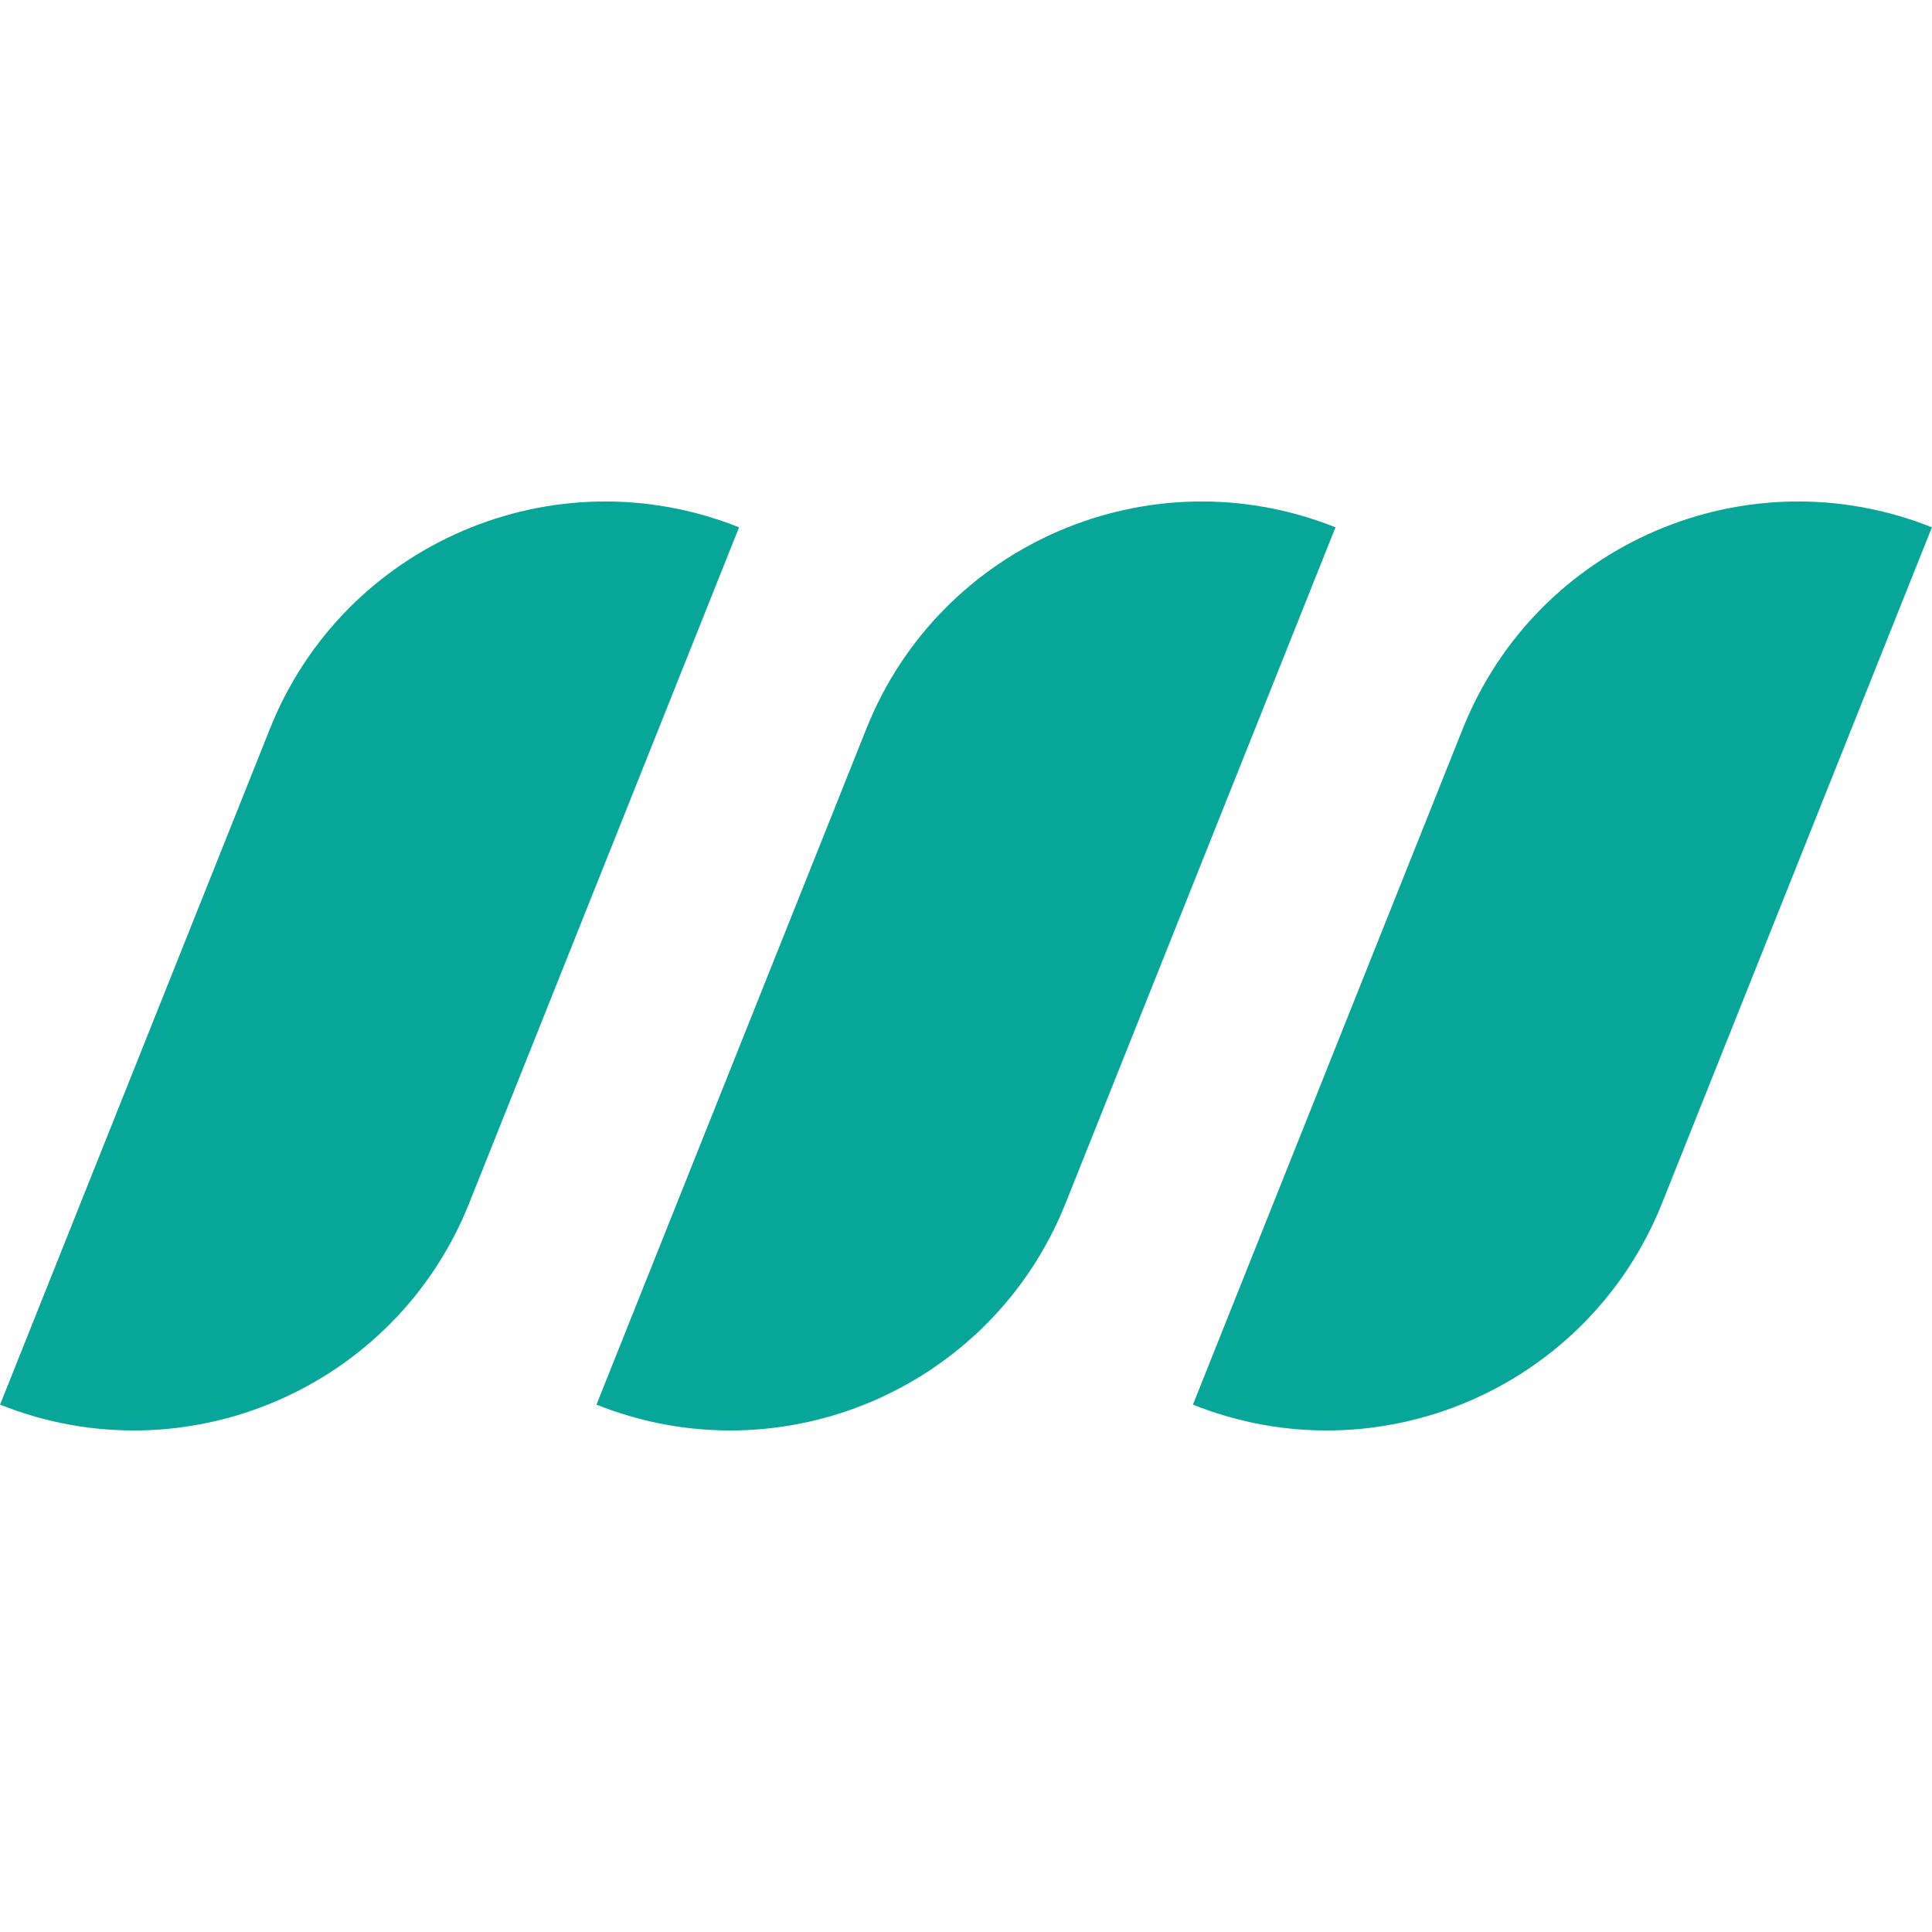
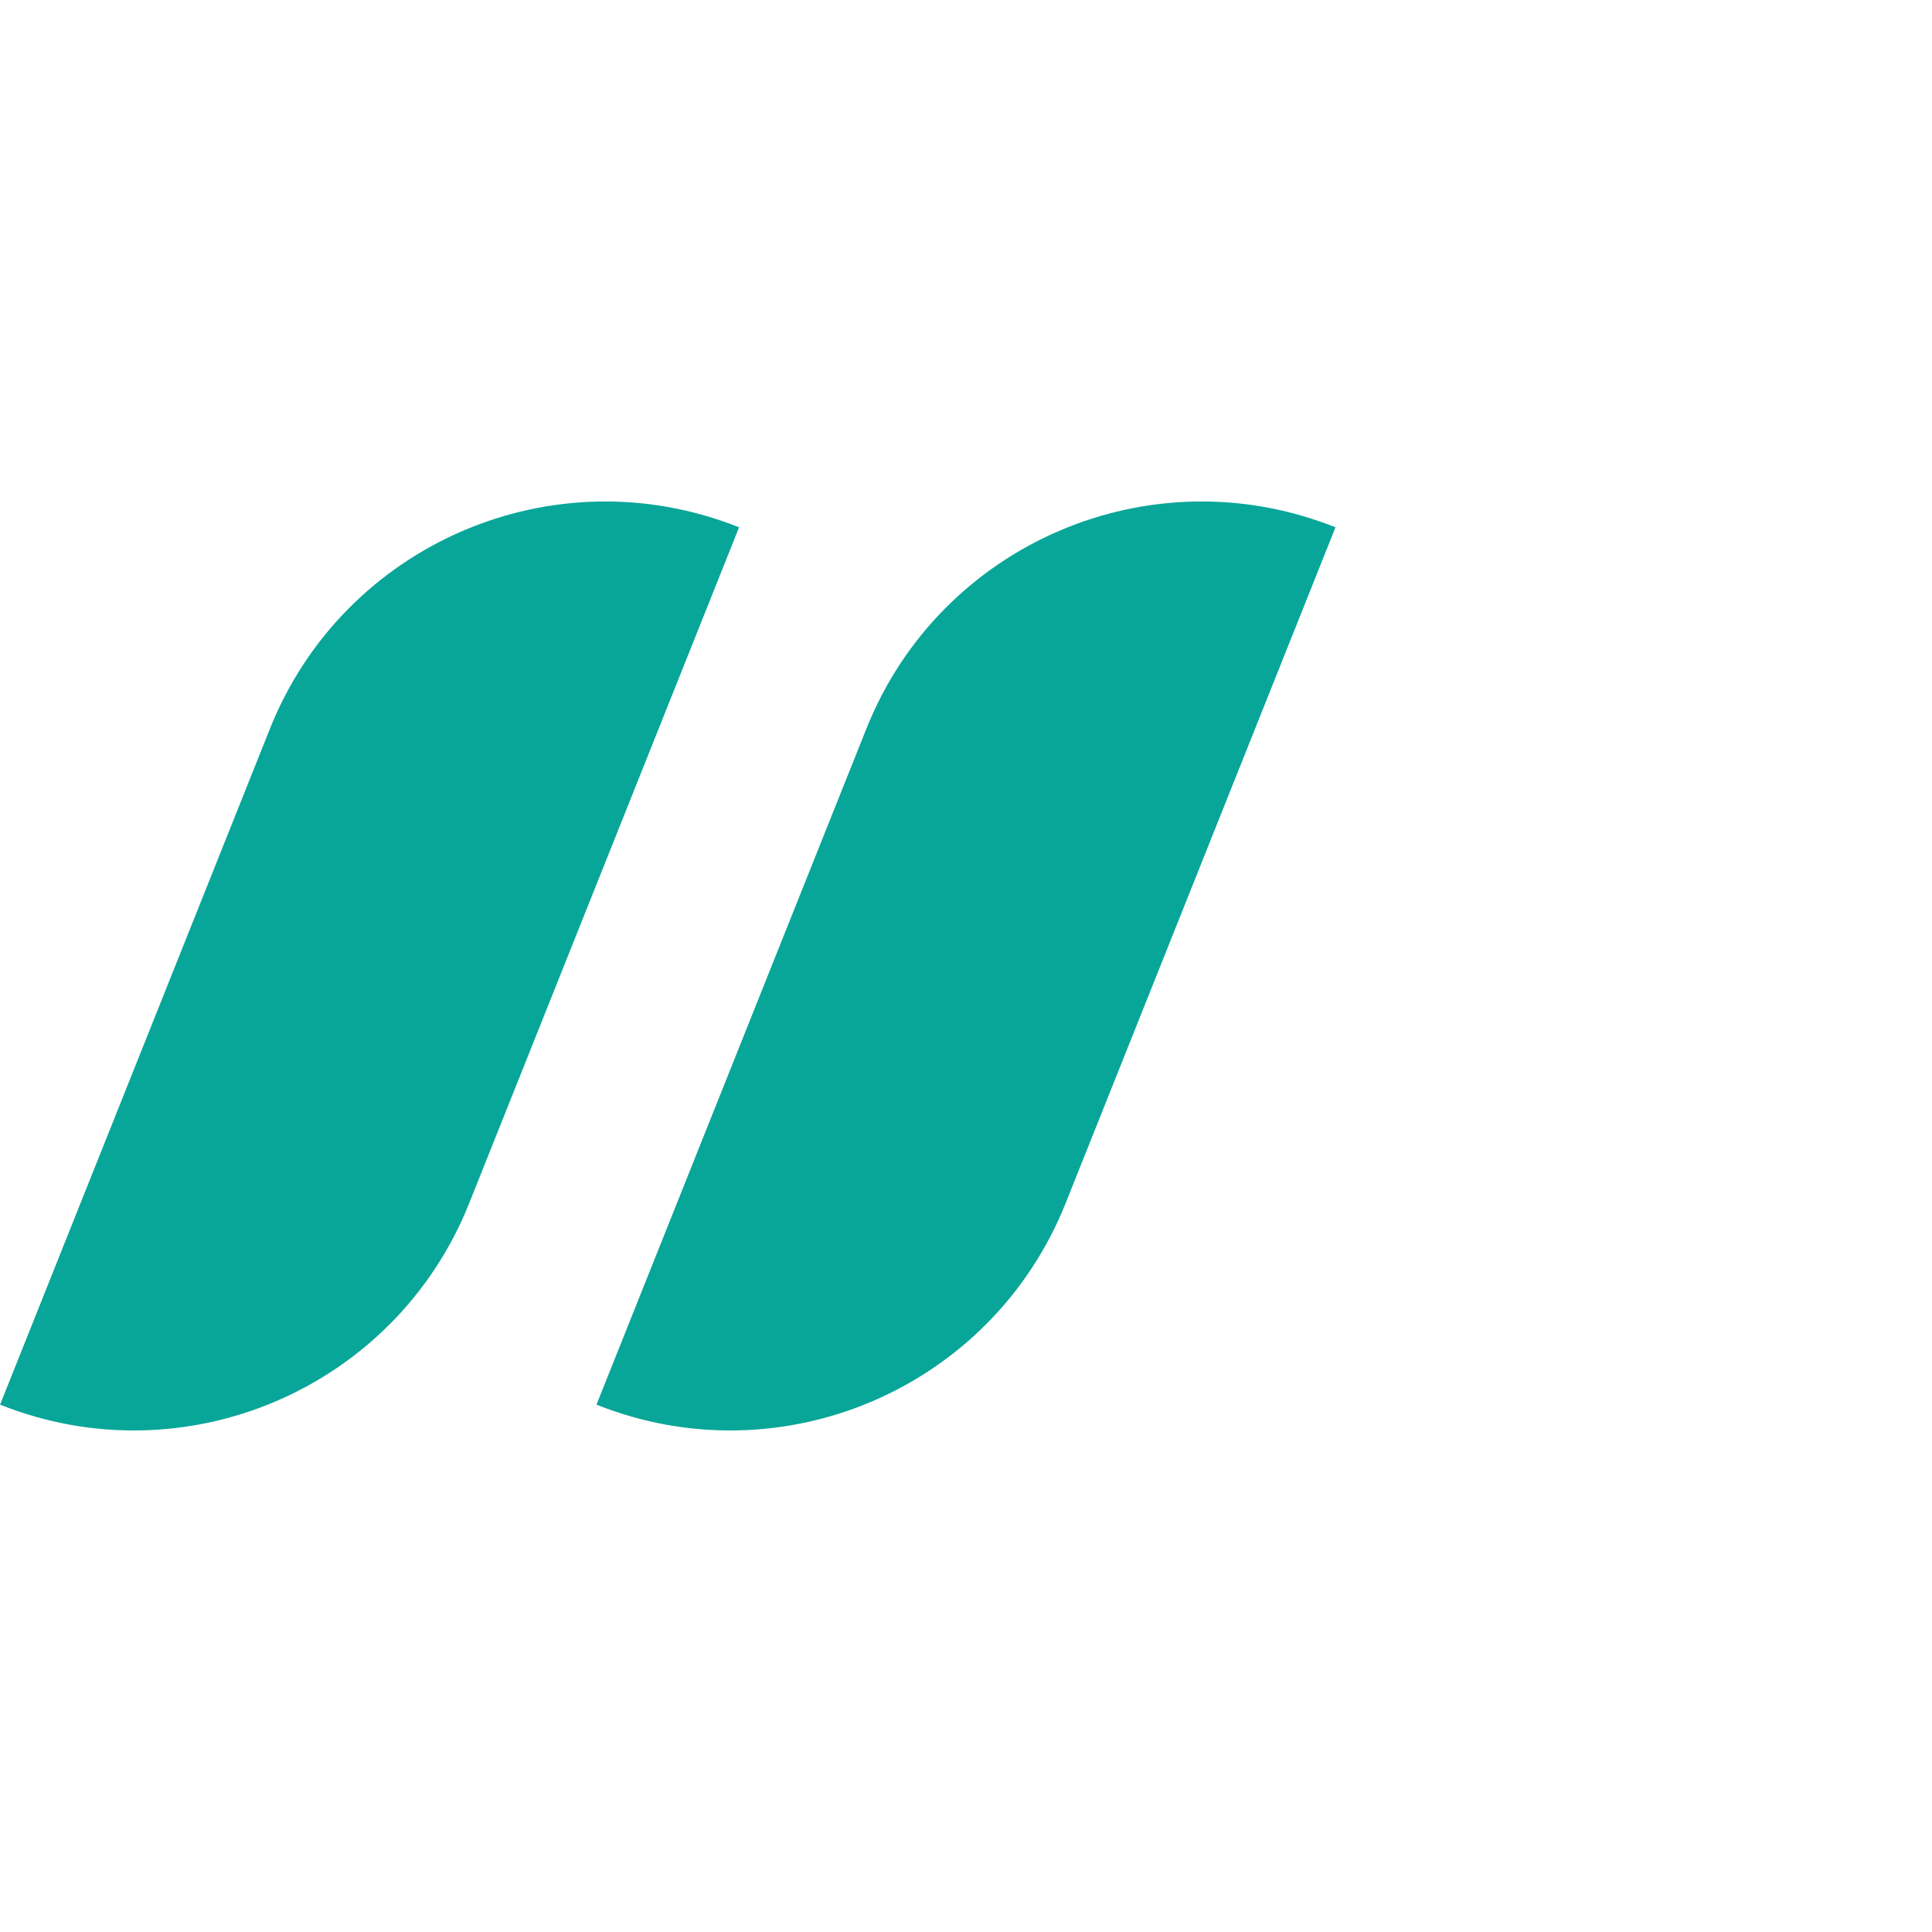
<svg xmlns="http://www.w3.org/2000/svg" width="500" zoomAndPan="magnify" viewBox="0 0 375 375" height="500" preserveAspectRatio="xMidYMid meet" version="1.0">
  <defs>
    <clipPath id="0bc2e74c18">
      <path d="M 0 97 L 144 97 L 144 278 L 0 278 Z M 0 97 " clip-rule="nonzero" />
    </clipPath>
    <clipPath id="89d14796e6">
      <path d="M 0.004 272.637 L 78.594 75.809 L 144.203 102.004 L 65.613 298.832 Z M 0.004 272.637 " clip-rule="nonzero" />
    </clipPath>
    <clipPath id="acf6af0a92">
      <path d="M 65.09 298.625 L 143.684 101.797 L 78.074 75.602 L -0.52 272.426 Z M 65.09 298.625 " clip-rule="nonzero" />
    </clipPath>
    <clipPath id="5b5ab2c8c2">
      <path d="M 115 97 L 260 97 L 260 278 L 115 278 Z M 115 97 " clip-rule="nonzero" />
    </clipPath>
    <clipPath id="d1b1f0a34b">
      <path d="M 115.77 272.637 L 194.359 75.809 L 259.969 102.004 L 181.379 298.832 Z M 115.77 272.637 " clip-rule="nonzero" />
    </clipPath>
    <clipPath id="11d366c905">
      <path d="M 180.855 298.625 L 259.449 101.797 L 193.84 75.602 L 115.246 272.426 Z M 180.855 298.625 " clip-rule="nonzero" />
    </clipPath>
    <clipPath id="09d725a00b">
-       <path d="M 231 97 L 375 97 L 375 278 L 231 278 Z M 231 97 " clip-rule="nonzero" />
-     </clipPath>
+       </clipPath>
    <clipPath id="ff73538d2a">
      <path d="M 231.535 272.637 L 310.125 75.809 L 375.734 102.004 L 297.145 298.832 Z M 231.535 272.637 " clip-rule="nonzero" />
    </clipPath>
    <clipPath id="ff78bfa5ab">
-       <path d="M 296.621 298.625 L 375.215 101.797 L 309.605 75.602 L 231.012 272.426 Z M 296.621 298.625 " clip-rule="nonzero" />
+       <path d="M 296.621 298.625 L 375.215 101.797 L 231.012 272.426 Z M 296.621 298.625 " clip-rule="nonzero" />
    </clipPath>
  </defs>
  <g clip-path="url(#0bc2e74c18)">
    <g clip-path="url(#89d14796e6)">
      <g clip-path="url(#acf6af0a92)">
        <path fill="#08a698" d="M 143.453 102.352 L 117.332 167.773 L 91.207 233.199 L 91.066 233.551 C 76.719 269.488 35.949 286.988 0.012 272.641 L 26.137 207.215 L 52.258 141.789 L 52.398 141.438 C 66.75 105.5 107.516 88 143.453 102.352 Z M 143.453 102.352 " fill-opacity="1" fill-rule="nonzero" />
      </g>
    </g>
  </g>
  <g clip-path="url(#5b5ab2c8c2)">
    <g clip-path="url(#d1b1f0a34b)">
      <g clip-path="url(#11d366c905)">
        <path fill="#08a698" d="M 259.219 102.352 L 233.098 167.773 L 206.973 233.199 L 206.832 233.551 C 192.48 269.488 151.715 286.988 115.777 272.641 L 141.898 207.215 L 168.023 141.789 L 168.164 141.438 C 182.512 105.5 223.281 88 259.219 102.352 Z M 259.219 102.352 " fill-opacity="1" fill-rule="nonzero" />
      </g>
    </g>
  </g>
  <g clip-path="url(#09d725a00b)">
    <g clip-path="url(#ff73538d2a)">
      <g clip-path="url(#ff78bfa5ab)">
        <path fill="#08a698" d="M 374.984 102.352 L 348.859 167.773 L 322.738 233.199 L 322.598 233.551 C 308.246 269.488 267.48 286.988 231.543 272.641 L 257.664 207.215 L 283.789 141.789 L 283.93 141.438 C 298.277 105.5 339.047 88 374.984 102.352 Z M 374.984 102.352 " fill-opacity="1" fill-rule="nonzero" />
      </g>
    </g>
  </g>
</svg>